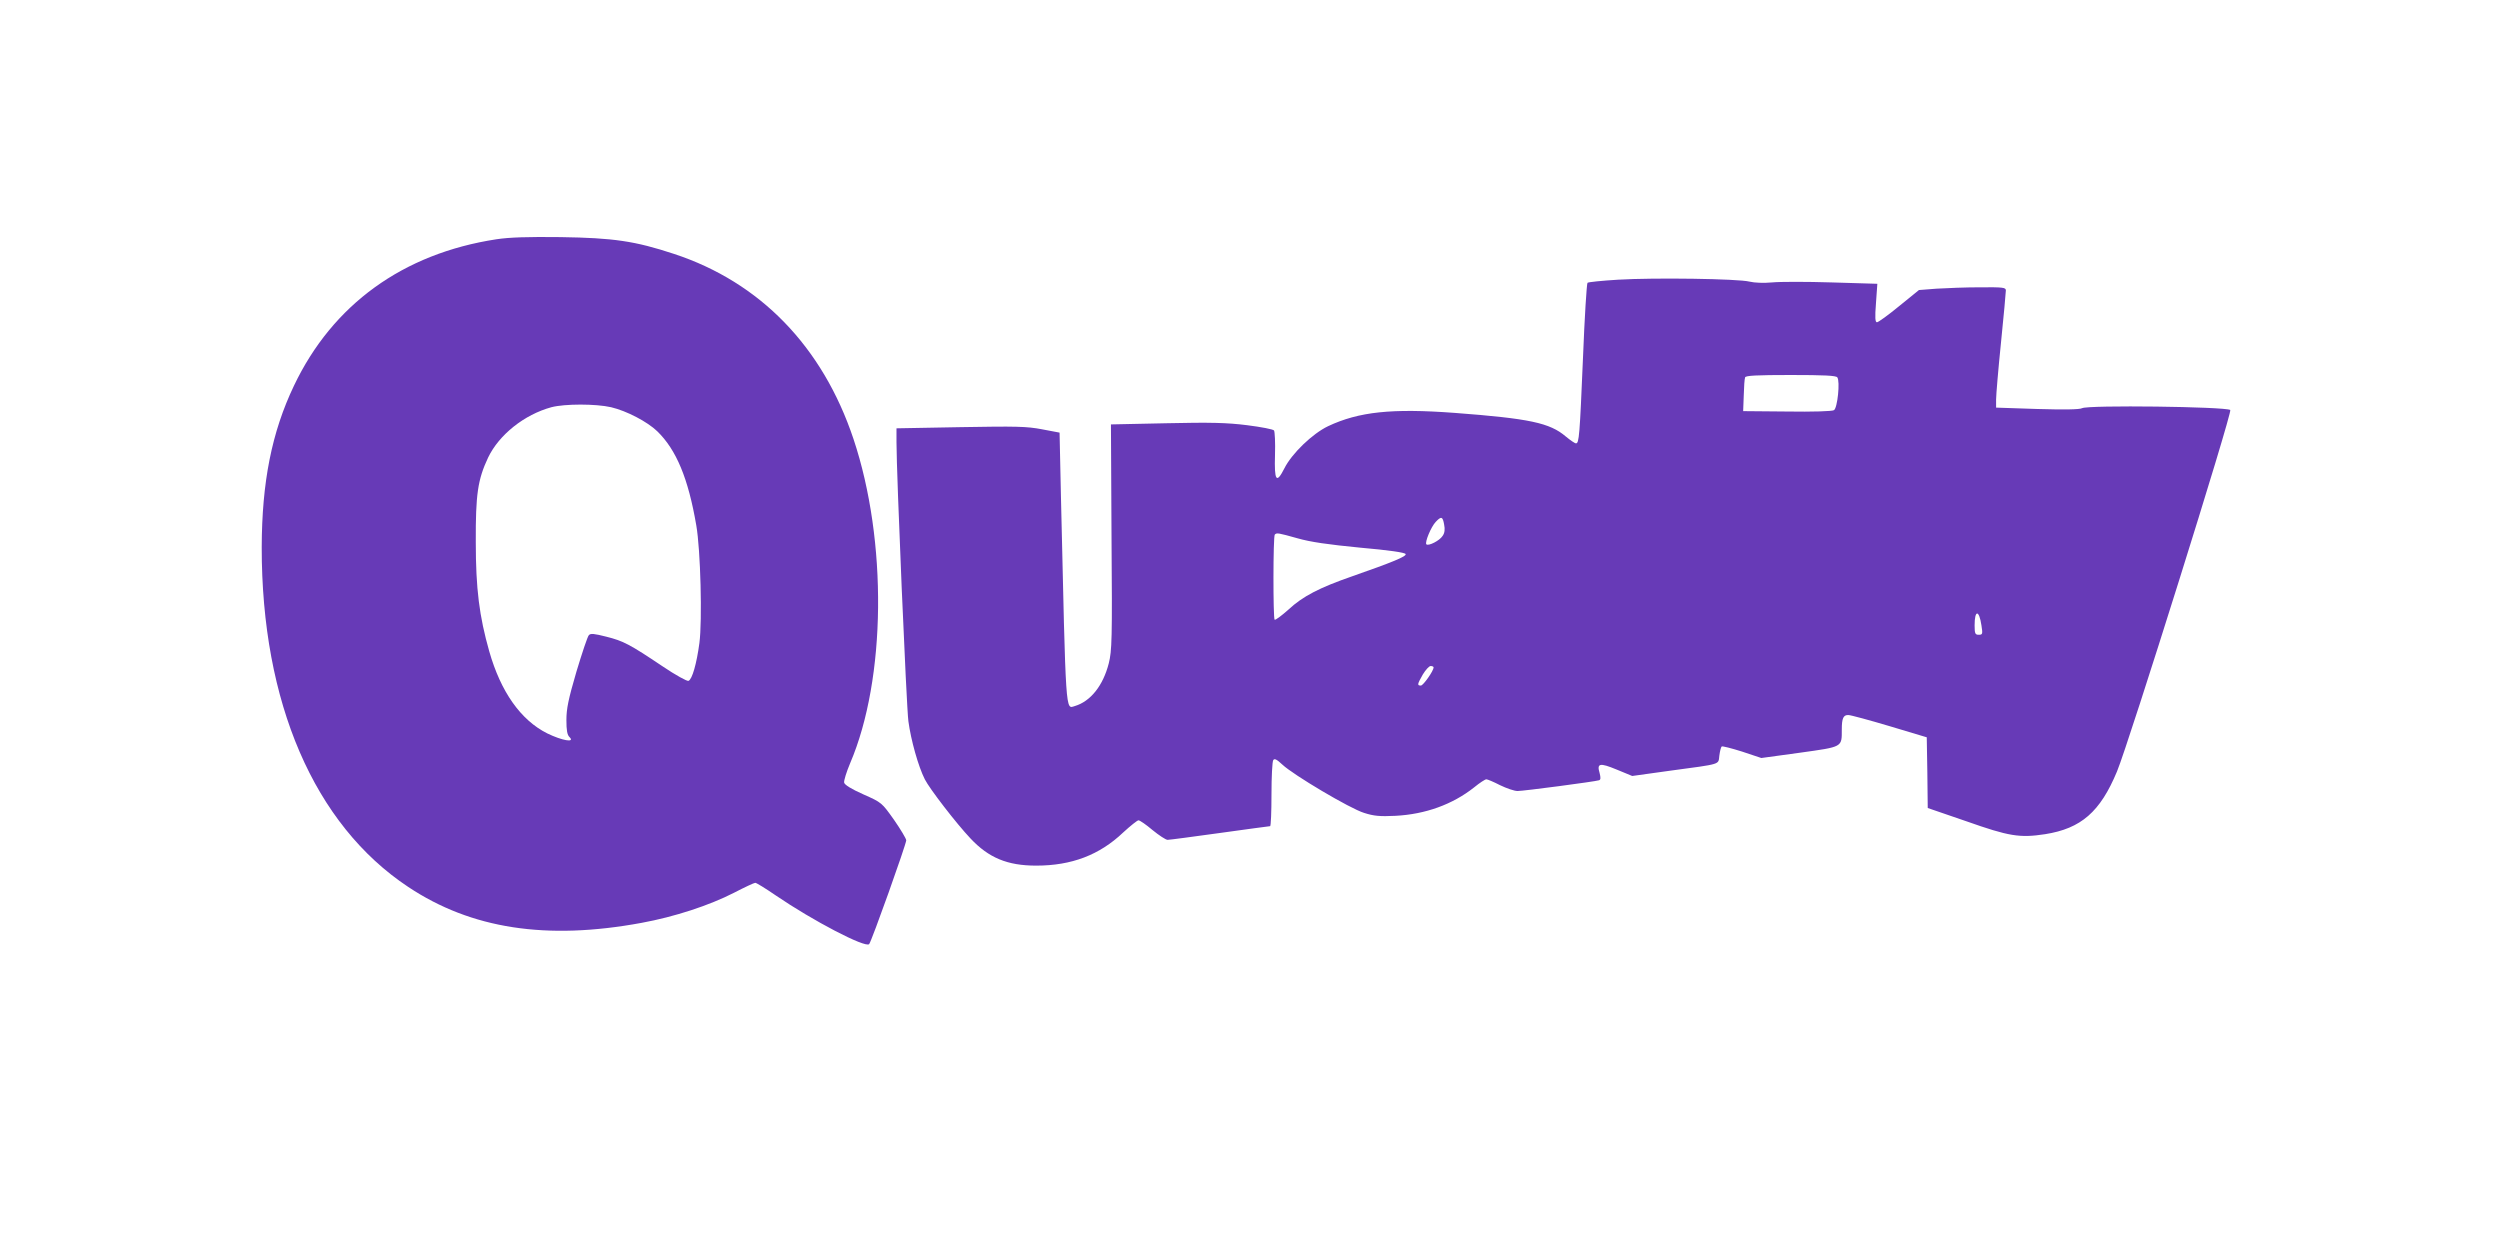
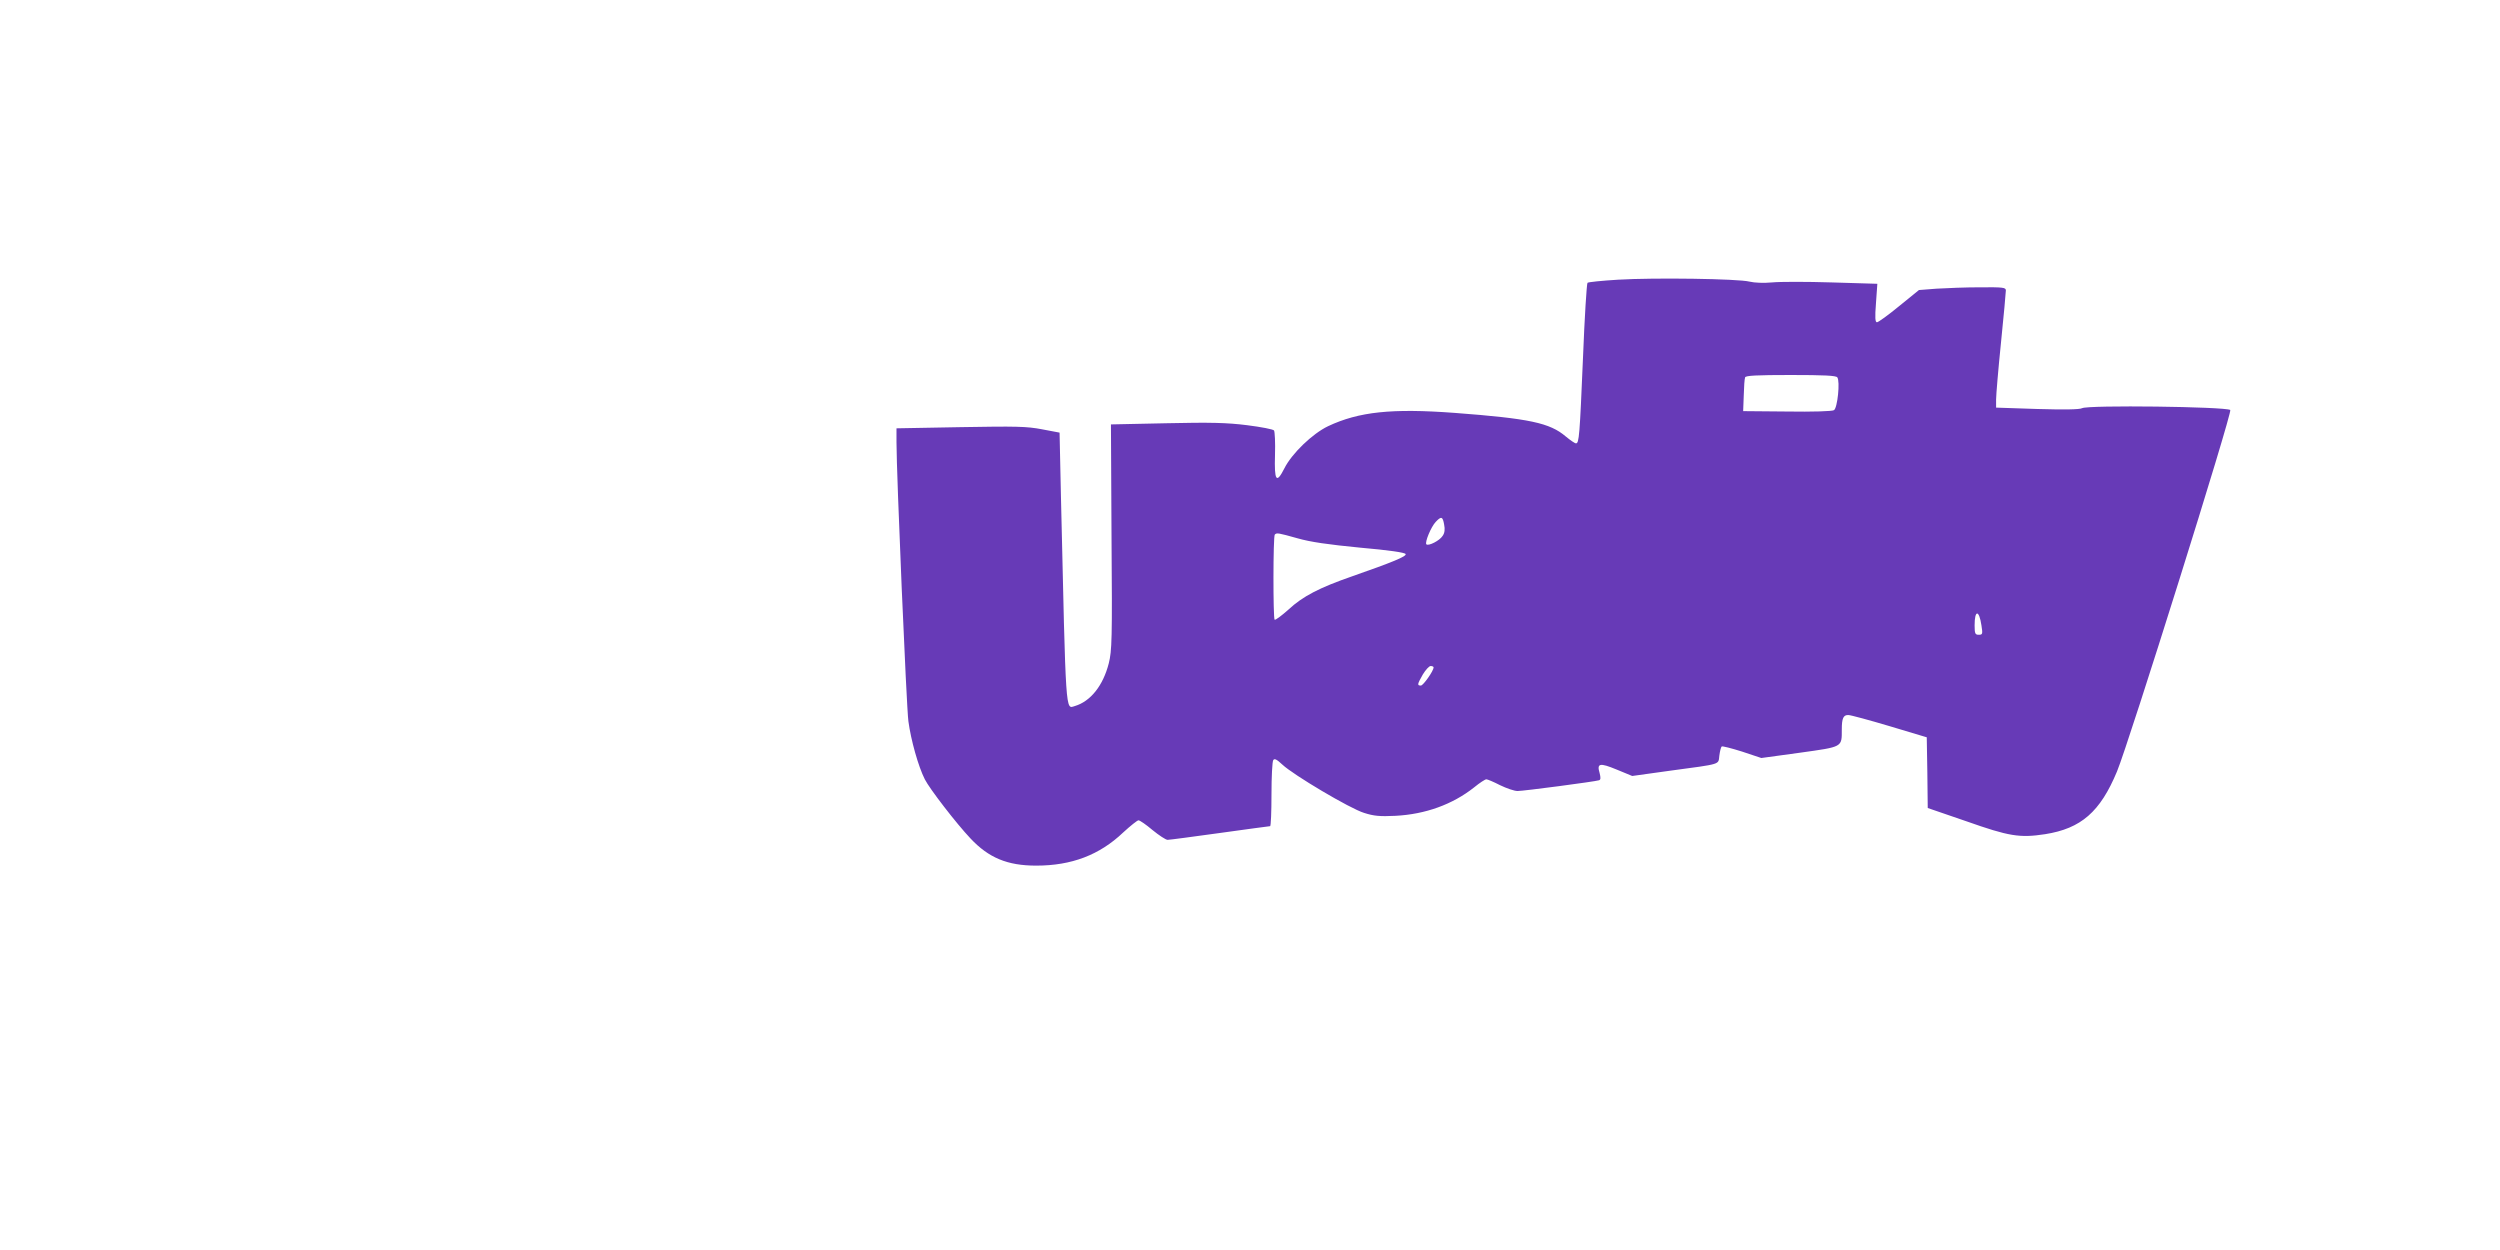
<svg xmlns="http://www.w3.org/2000/svg" version="1.0" width="1280pt" height="640pt" viewBox="0 0 1280 640" preserveAspectRatio="xMidYMid meet">
  <g transform="translate(0,640) scale(0.1,-0.1)" fill="#673ab7" stroke="none">
-     <path d="M2542 5175 c-478 -73 -839 -334 -1037 -750 -114 -239 -164 -494 -165 -826 -1 -796 269 -1421 750 -1740 323 -215 708 -274 1195 -184 169 31 346 89 473 154 54 28 103 51 109 51 6 0 53 -29 104 -64 192 -131 459 -270 479 -250 12 13 190 512 190 532 -1 9 -29 56 -63 105 -62 87 -62 88 -157 130 -61 27 -96 49 -98 60 -2 10 12 55 31 100 184 431 191 1138 17 1659 -158 473 -478 803 -919 948 -200 66 -310 82 -581 86 -167 2 -262 -1 -328 -11z m587 -860 c80 -19 185 -74 236 -123 98 -95 159 -242 200 -482 22 -126 31 -487 16 -602 -14 -105 -37 -187 -56 -194 -7 -3 -67 30 -132 74 -170 114 -201 130 -288 152 -63 16 -81 18 -90 8 -7 -7 -35 -92 -64 -188 -41 -140 -51 -189 -51 -247 0 -52 4 -76 16 -87 30 -30 -38 -18 -114 19 -136 68 -238 213 -297 420 -51 180 -69 320 -69 560 -1 244 10 319 63 432 56 117 185 220 324 258 69 18 227 18 306 0z" />
    <path d="M8285 4968 c-82 -5 -153 -12 -157 -16 -4 -4 -15 -176 -23 -382 -17 -403 -20 -440 -36 -440 -6 0 -29 16 -52 35 -82 70 -185 92 -569 121 -322 24 -491 6 -648 -68 -80 -38 -186 -140 -224 -216 -41 -81 -52 -65 -48 69 2 63 -1 119 -5 125 -4 6 -66 18 -138 27 -103 13 -188 15 -413 10 l-284 -6 3 -576 c4 -529 2 -582 -14 -647 -29 -114 -93 -195 -174 -219 -48 -14 -45 -63 -71 1075 l-7 325 -90 17 c-78 15 -133 16 -417 11 l-328 -6 0 -71 c0 -160 51 -1357 61 -1429 13 -97 51 -232 84 -297 24 -48 162 -227 234 -303 93 -99 189 -139 336 -139 181 0 324 54 446 170 37 34 72 62 78 62 7 0 39 -22 72 -50 33 -27 68 -50 77 -50 10 0 130 16 267 35 138 19 253 35 258 35 4 0 7 73 7 163 0 89 4 168 9 175 6 10 17 5 47 -23 55 -52 346 -225 418 -247 50 -16 80 -19 161 -15 153 8 292 58 403 146 28 23 56 41 62 41 6 0 37 -13 70 -30 33 -16 73 -30 90 -30 31 0 395 48 417 55 9 3 9 13 3 37 -15 50 0 54 87 18 l80 -33 194 27 c267 36 246 30 252 77 3 23 8 43 12 47 3 3 50 -9 104 -26 l99 -33 197 27 c221 31 215 27 215 119 0 58 8 75 34 74 11 0 107 -26 211 -57 l190 -57 3 -181 2 -181 198 -68 c218 -77 273 -86 403 -66 184 29 282 114 368 321 60 144 593 1843 580 1851 -29 17 -727 26 -759 9 -13 -7 -93 -8 -230 -4 l-210 7 0 41 c0 23 11 154 25 291 14 138 25 258 25 268 0 15 -13 17 -132 16 -73 0 -174 -4 -223 -7 l-90 -7 -101 -82 c-56 -46 -107 -83 -114 -83 -9 0 -11 23 -5 98 l7 99 -234 7 c-128 4 -265 4 -305 0 -43 -4 -90 -2 -115 4 -58 15 -487 21 -673 10z m1122 -500 c15 -20 1 -157 -17 -168 -9 -6 -110 -9 -240 -7 l-225 2 3 80 c1 44 4 86 7 93 3 9 59 12 233 12 172 0 232 -3 239 -12z m-2013 -754 c5 -24 3 -43 -8 -58 -15 -24 -72 -53 -83 -43 -9 10 24 90 48 115 28 30 36 28 43 -14z m-751 -70 c66 -19 156 -32 321 -48 148 -13 231 -25 233 -33 4 -12 -66 -41 -272 -113 -170 -59 -255 -103 -328 -171 -36 -32 -67 -55 -71 -52 -8 8 -8 428 1 436 10 10 16 9 116 -19z m3502 -446 c7 -44 6 -48 -14 -48 -18 0 -21 6 -21 48 0 81 23 81 35 0z m-2805 -215 c0 -18 -53 -93 -65 -93 -20 0 -19 6 10 57 14 23 32 43 40 43 8 0 15 -3 15 -7z" />
  </g>
</svg>